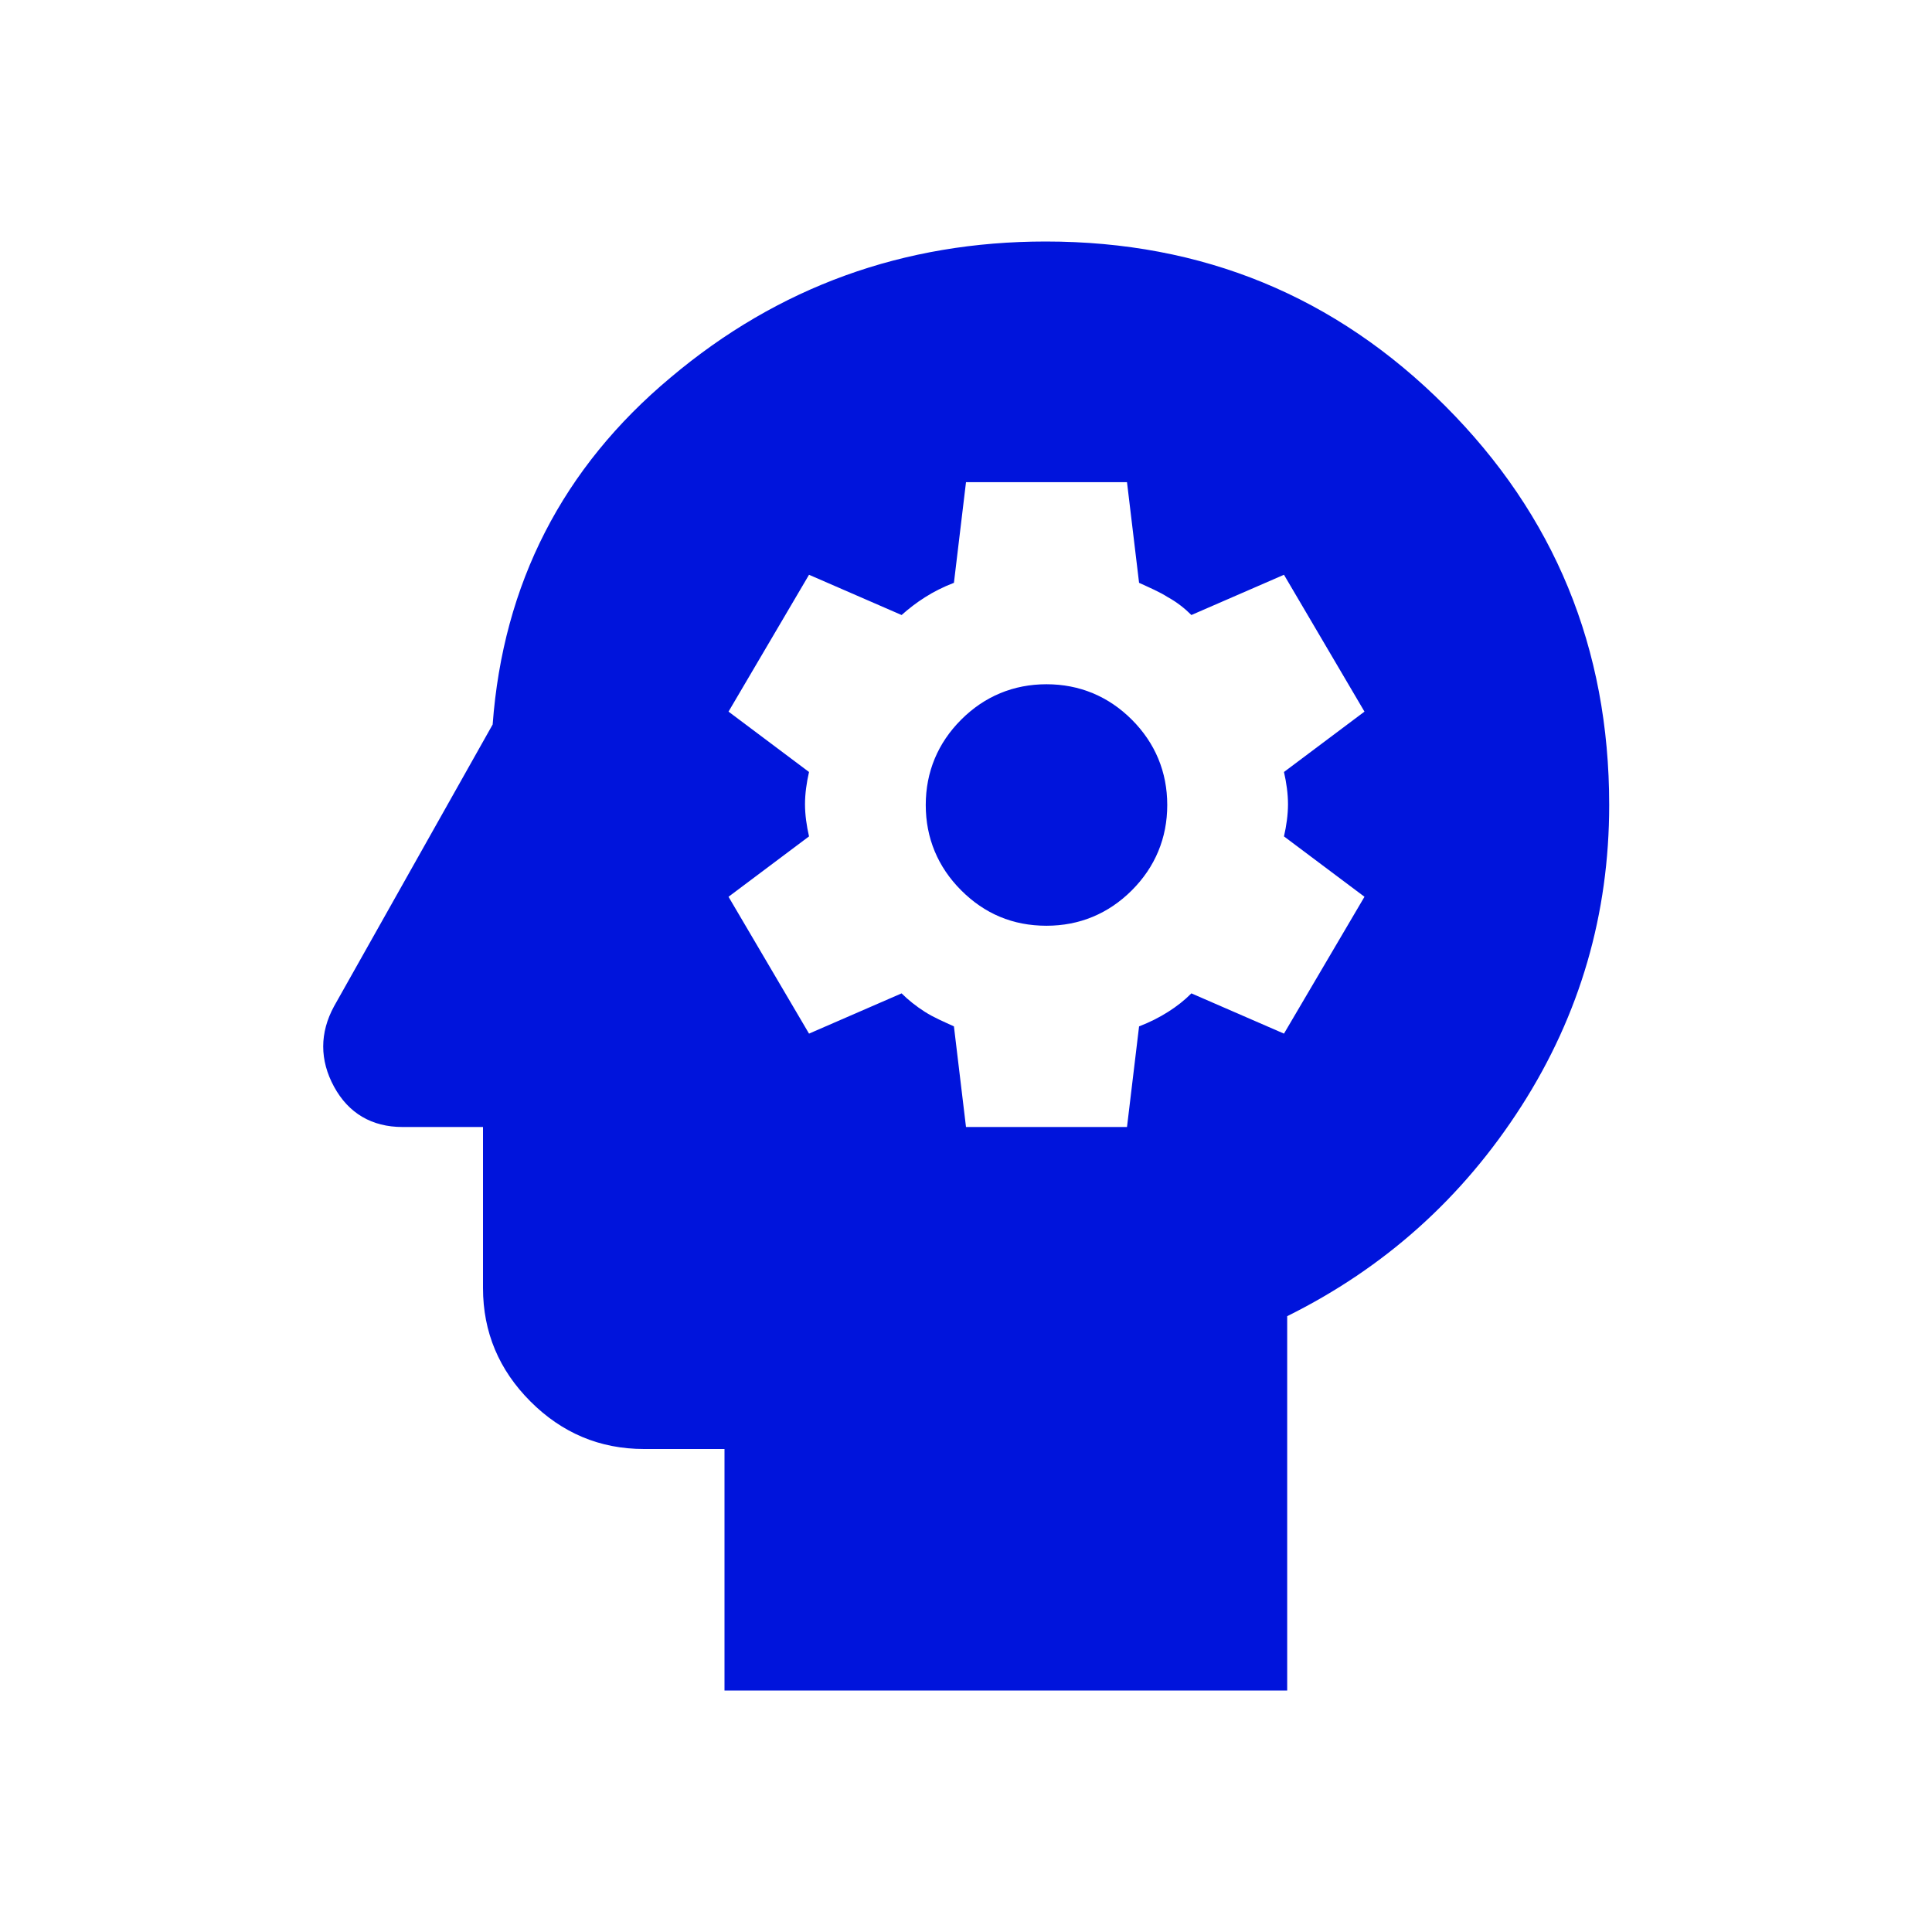
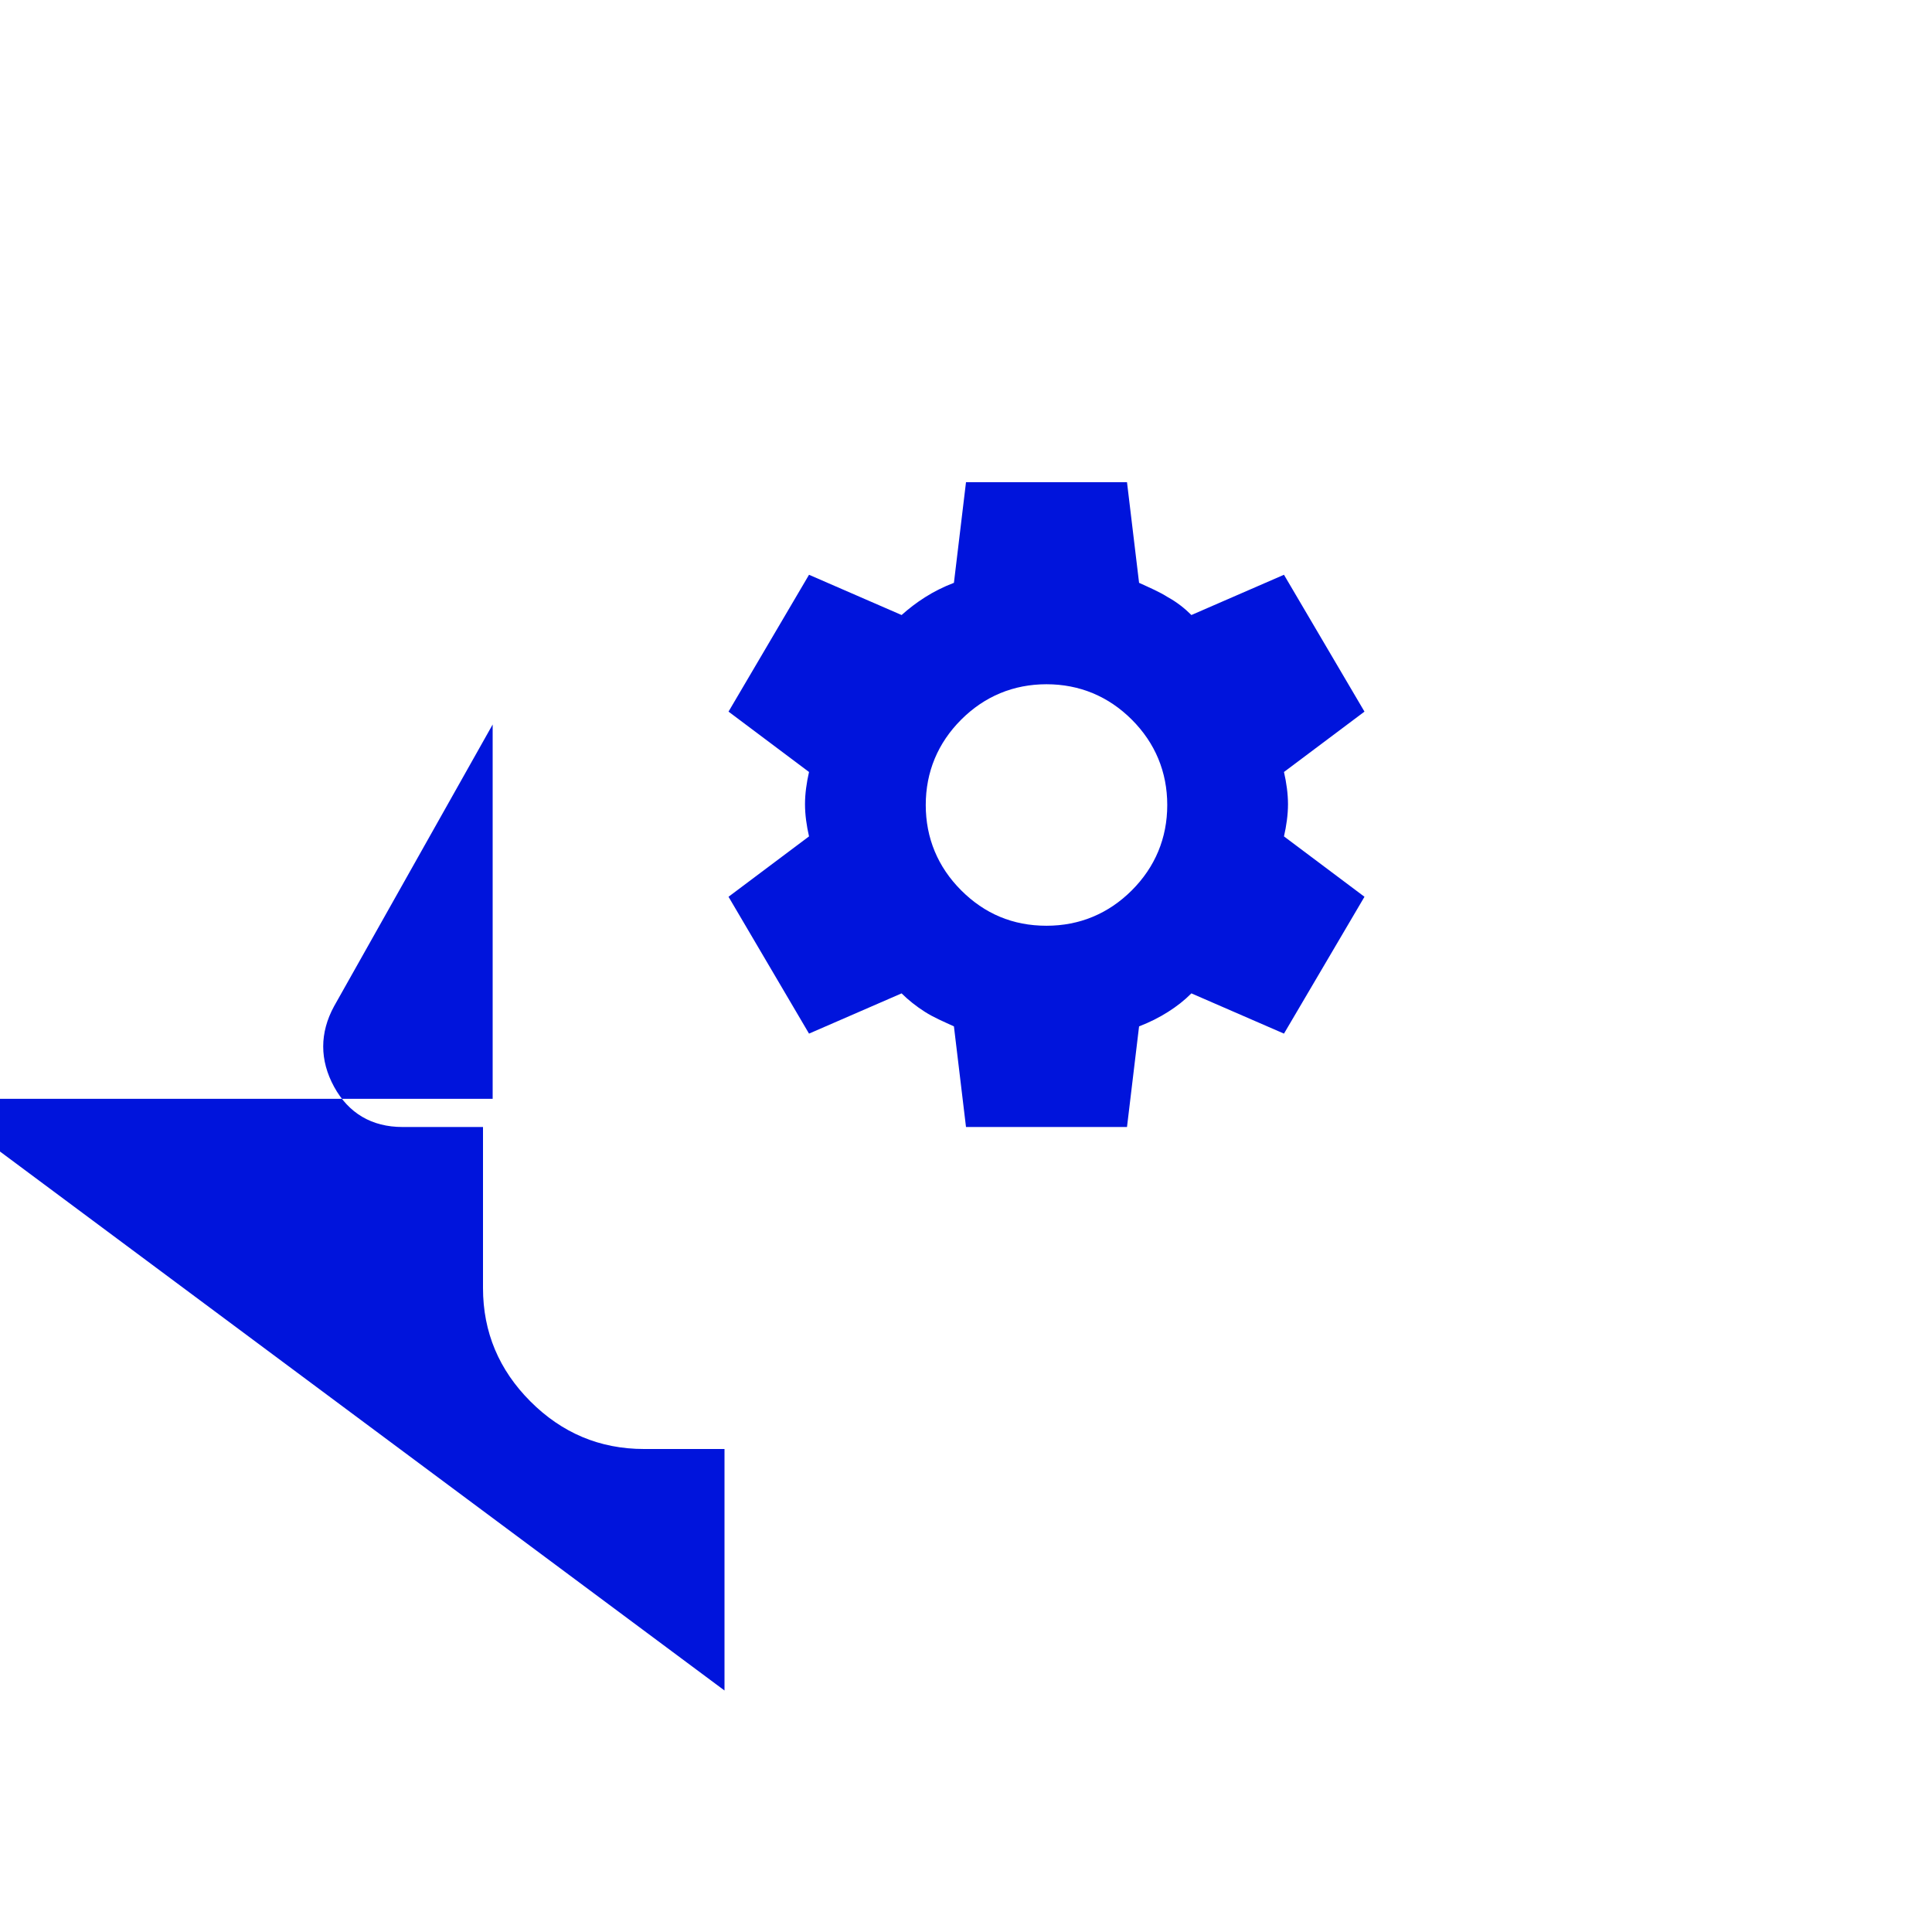
<svg xmlns="http://www.w3.org/2000/svg" id="final_Outlines" data-name="final Outlines" viewBox="0 0 24 24">
  <defs>
    <style>
      .cls-1 {
        fill: #0014dc;
      }
    </style>
  </defs>
-   <path class="cls-1" d="M9,21v-3h-1c-.55,0-1.02-.2-1.41-.59-.39-.39-.59-.86-.59-1.41v-2h-1c-.38,0-.67-.17-.85-.5-.18-.33-.18-.67,0-1l1.97-3.5c.13-1.75,.87-3.19,2.21-4.31,1.34-1.13,2.9-1.69,4.66-1.69,1.95,0,3.6,.68,4.96,2.04,1.36,1.36,2.04,3.01,2.04,4.96,0,1.35-.36,2.6-1.09,3.74-.73,1.14-1.7,2.01-2.91,2.61v4.65h-7Zm3-7h2l.15-1.25c.13-.05,.25-.11,.36-.18,.11-.07,.2-.14,.29-.23l1.15,.5,1-1.7-1-.75c.03-.13,.05-.27,.05-.4s-.02-.27-.05-.4l1-.75-1-1.7-1.15,.5c-.08-.08-.18-.16-.29-.22-.11-.07-.23-.12-.36-.18l-.15-1.25h-2l-.15,1.25c-.13,.05-.25,.11-.36,.18-.11,.07-.2,.14-.29,.22l-1.15-.5-1,1.7,1,.75c-.03,.13-.05,.27-.05,.4s.02,.27,.05,.4l-1,.75,1,1.7,1.15-.5c.08,.08,.18,.16,.29,.23,.11,.07,.23,.12,.36,.18l.15,1.25Zm1-2.5c-.42,0-.77-.15-1.06-.44-.29-.29-.44-.65-.44-1.06s.15-.77,.44-1.06c.29-.29,.65-.44,1.06-.44s.77,.15,1.06,.44c.29,.29,.44,.65,.44,1.06s-.15,.77-.44,1.06c-.29,.29-.65,.44-1.06,.44Z" />
+   <path class="cls-1" d="M9,21v-3h-1c-.55,0-1.02-.2-1.41-.59-.39-.39-.59-.86-.59-1.41v-2h-1c-.38,0-.67-.17-.85-.5-.18-.33-.18-.67,0-1l1.97-3.5v4.65h-7Zm3-7h2l.15-1.25c.13-.05,.25-.11,.36-.18,.11-.07,.2-.14,.29-.23l1.15,.5,1-1.7-1-.75c.03-.13,.05-.27,.05-.4s-.02-.27-.05-.4l1-.75-1-1.7-1.15,.5c-.08-.08-.18-.16-.29-.22-.11-.07-.23-.12-.36-.18l-.15-1.25h-2l-.15,1.25c-.13,.05-.25,.11-.36,.18-.11,.07-.2,.14-.29,.22l-1.15-.5-1,1.7,1,.75c-.03,.13-.05,.27-.05,.4s.02,.27,.05,.4l-1,.75,1,1.7,1.15-.5c.08,.08,.18,.16,.29,.23,.11,.07,.23,.12,.36,.18l.15,1.25Zm1-2.5c-.42,0-.77-.15-1.06-.44-.29-.29-.44-.65-.44-1.06s.15-.77,.44-1.06c.29-.29,.65-.44,1.06-.44s.77,.15,1.06,.44c.29,.29,.44,.65,.44,1.06s-.15,.77-.44,1.06c-.29,.29-.65,.44-1.06,.44Z" />
</svg>